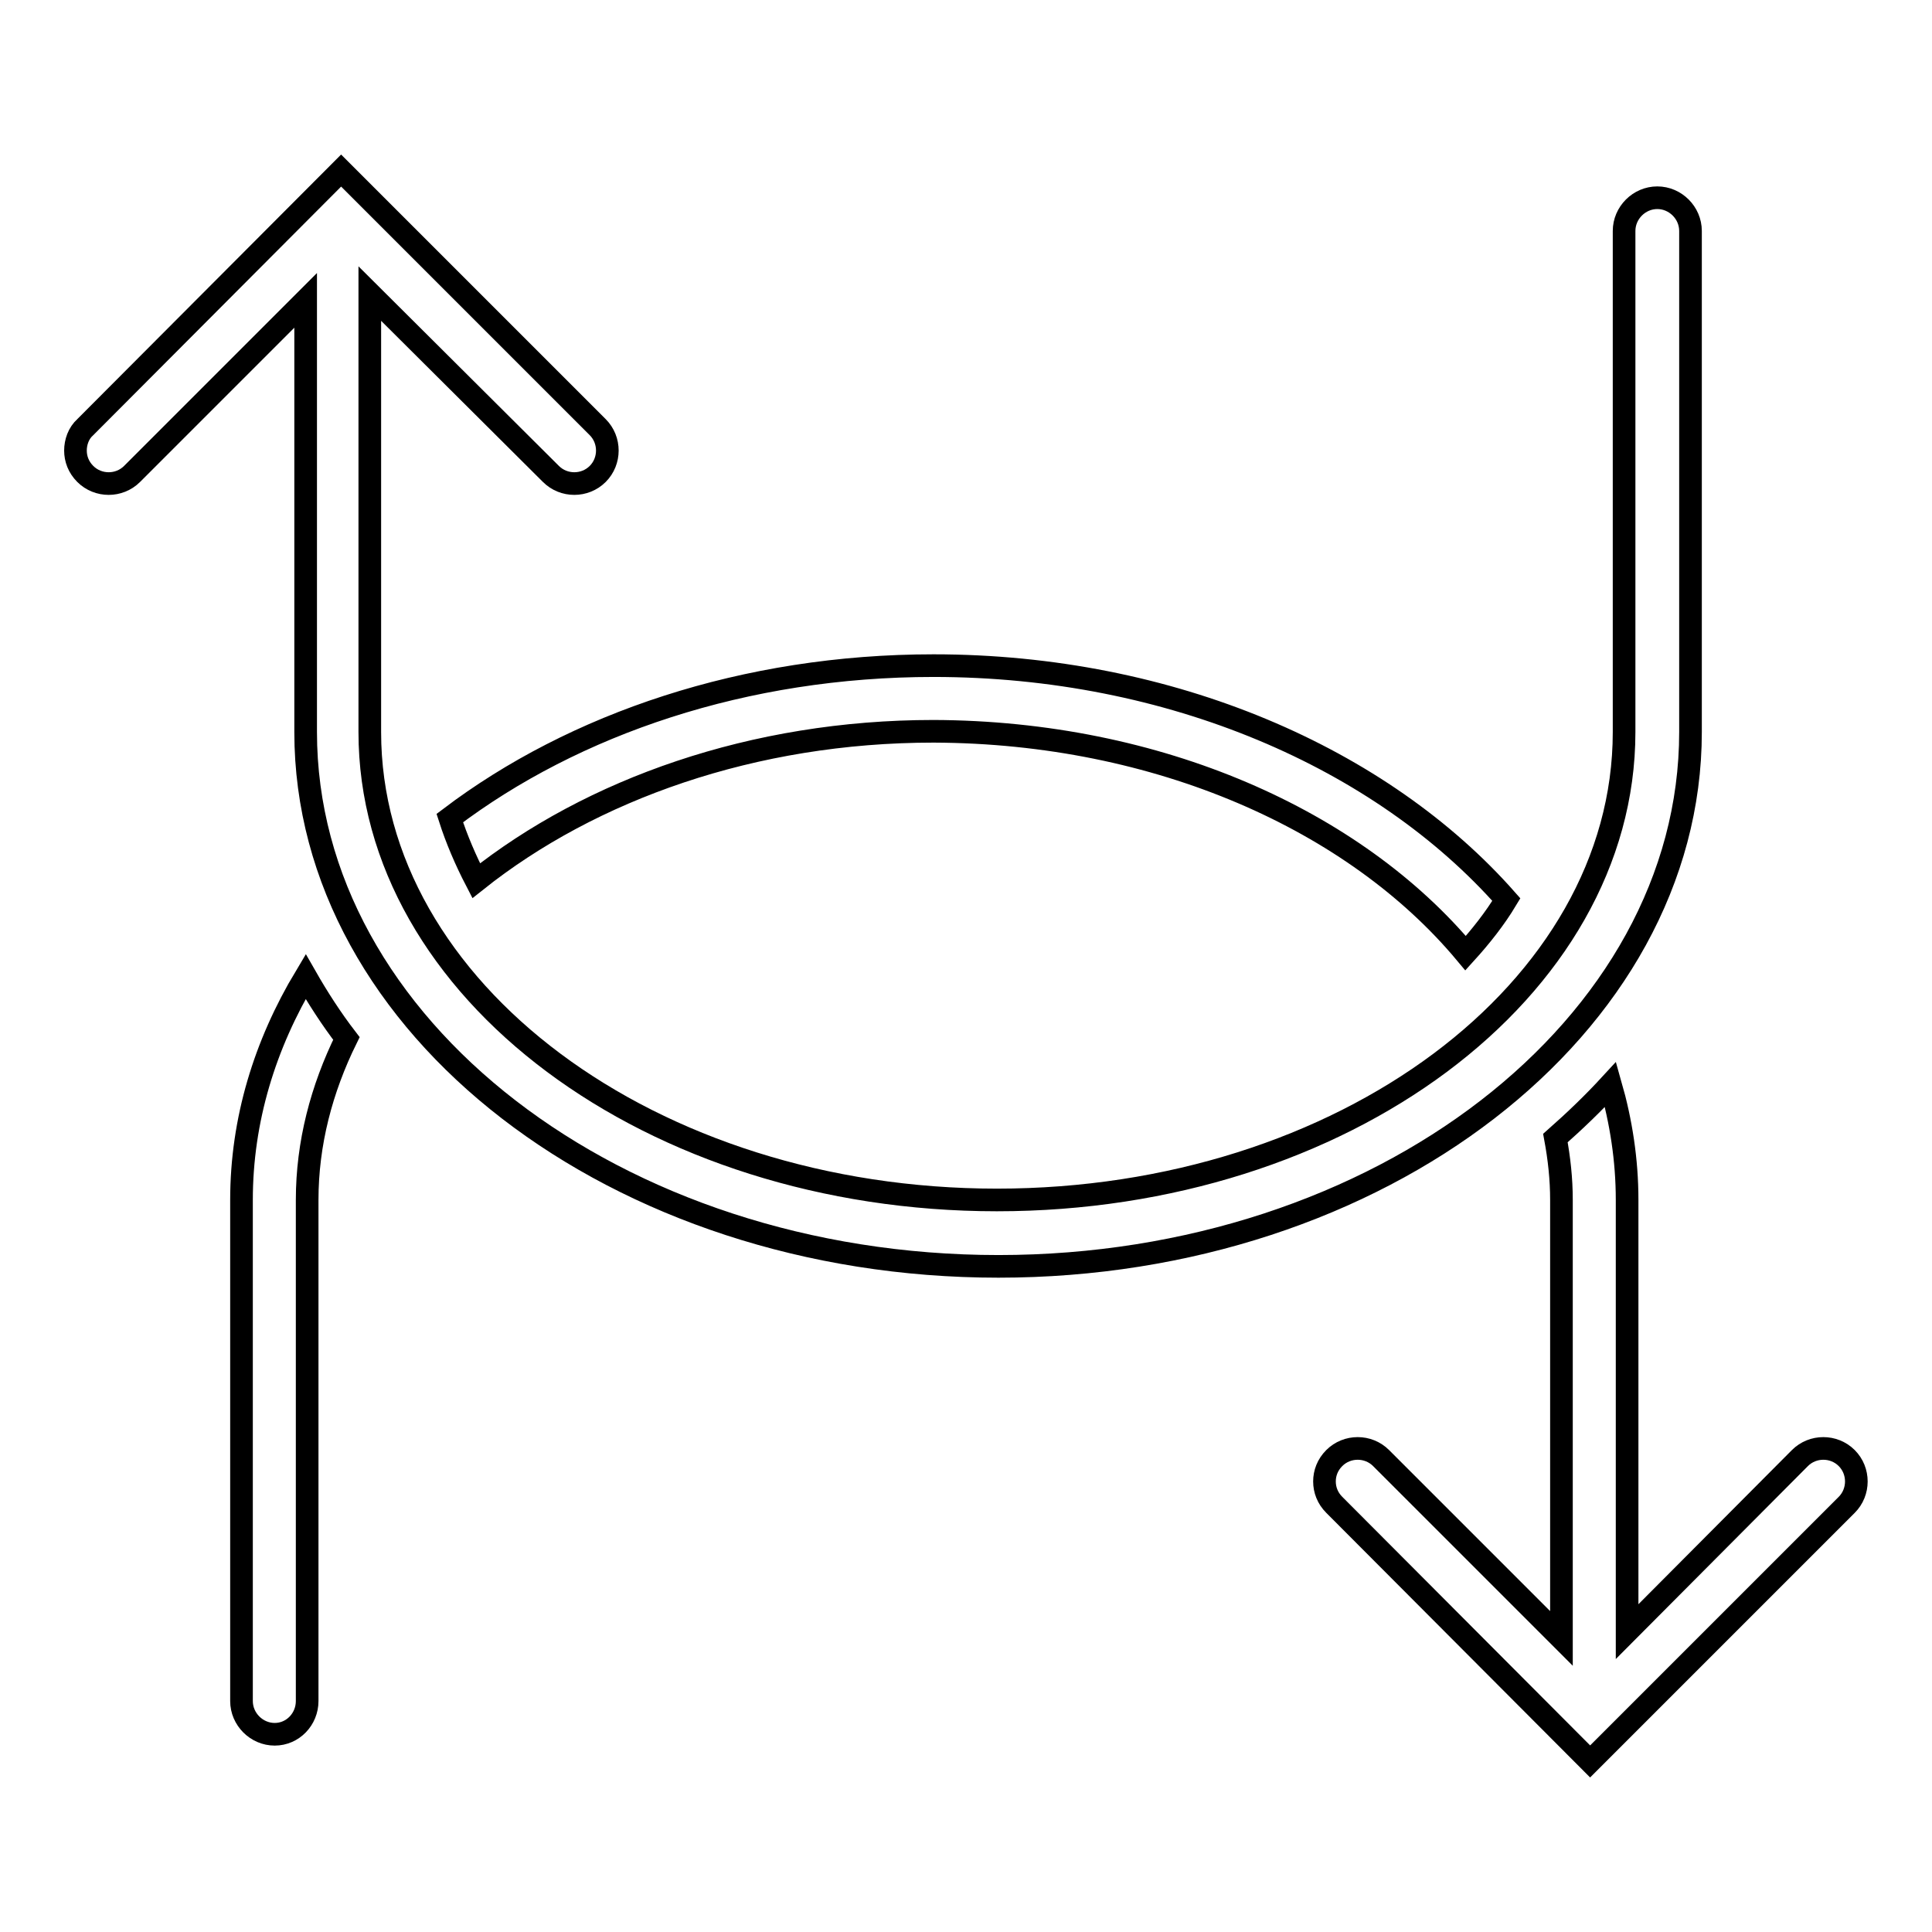
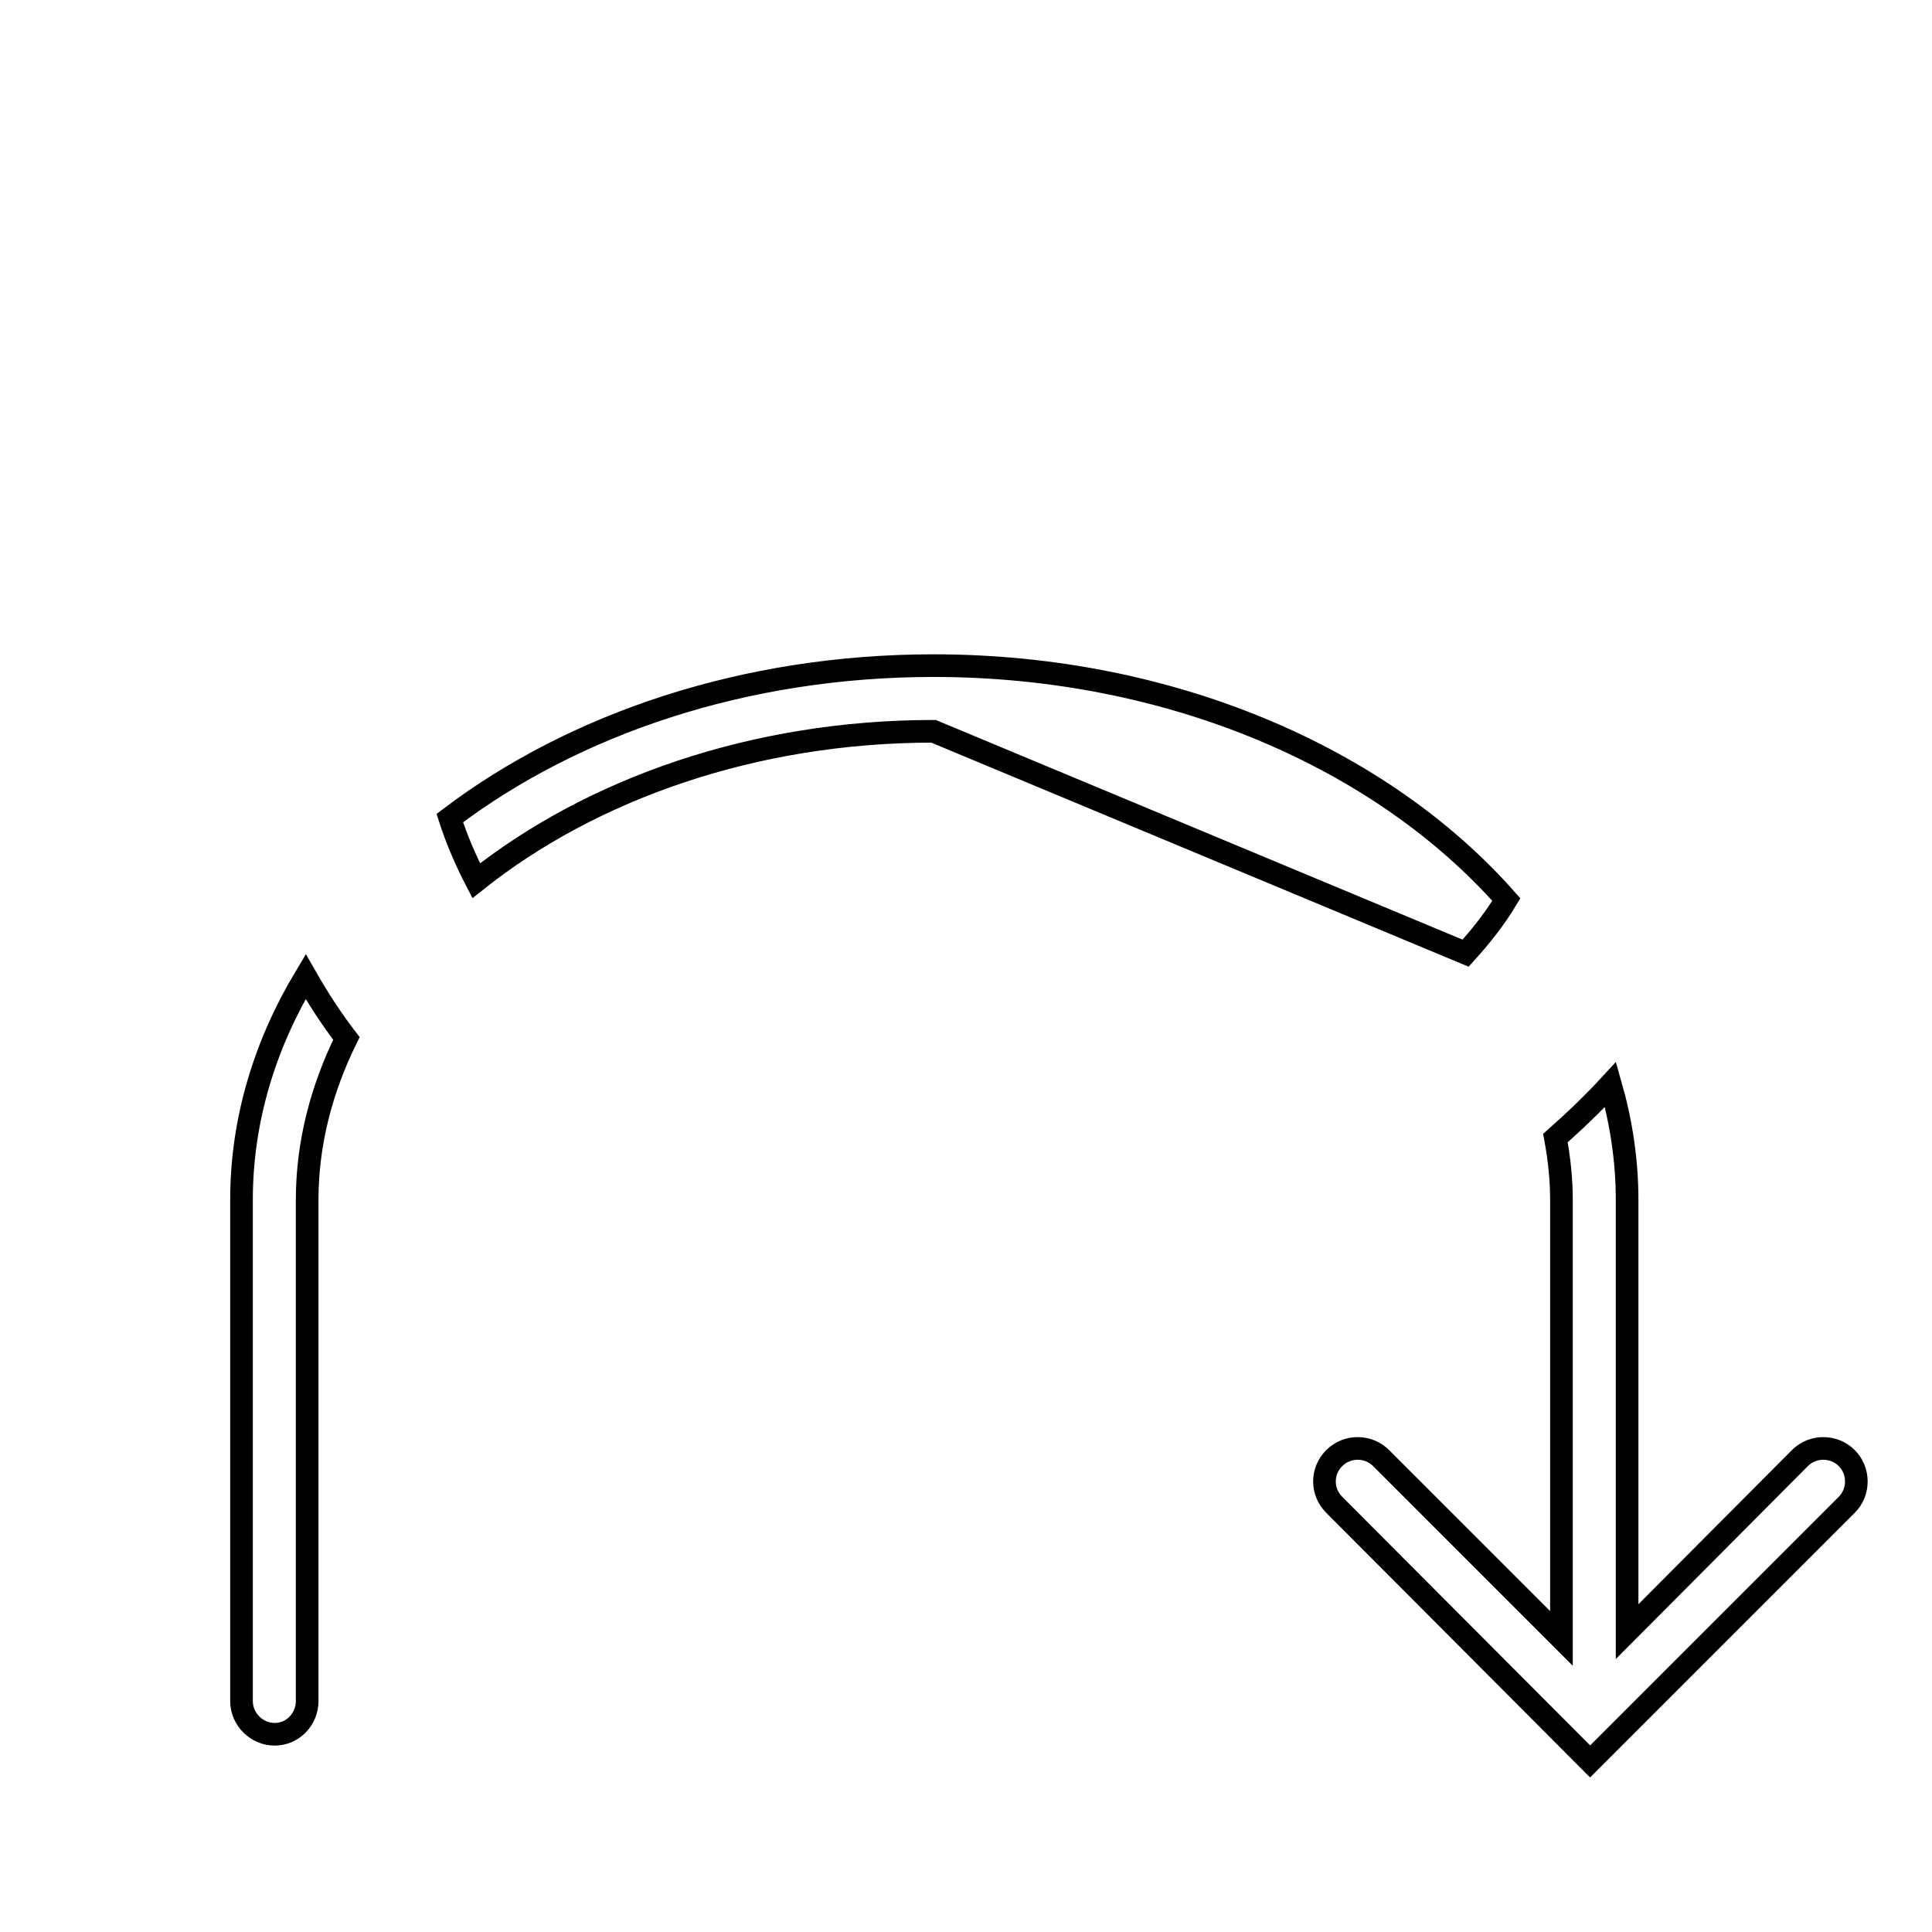
<svg xmlns="http://www.w3.org/2000/svg" version="1.1" x="0px" y="0px" viewBox="0 0 256 256" enable-background="new 0 0 256 256" xml:space="preserve">
  <g>
    <g>
      <g>
        <g>
-           <path stroke-width="3" fill-opacity="0" stroke="#000000" d="M224,97V30.6c0-2.4-2-4.4-4.4-4.4s-4.4,2-4.4,4.4V97c0,34.2-37.3,62-83.1,62c-45.8,0-83.1-27.8-83.1-62V38.9L73,62.8c1.7,1.7,4.5,1.7,6.2,0c1.7-1.7,1.7-4.5,0-6.2l-34-34l-33.9,34c-0.9,0.8-1.3,2-1.3,3.1c0,1.1,0.4,2.2,1.3,3.1c1.7,1.7,4.5,1.7,6.2,0l23-23V97c0,39,41.2,70.8,91.8,70.8C182.8,167.8,224,136,224,97z" />
          <g>
            <path stroke-width="3" fill-opacity="0" stroke="#000000" d="M40.7,225.4V159c0-7.5,1.9-14.7,5.2-21.4c-2-2.6-3.8-5.4-5.4-8.2c-5.4,9-8.5,19-8.5,29.6v66.4c0,2.4,2,4.4,4.4,4.4C38.8,229.8,40.7,227.8,40.7,225.4z" />
            <path stroke-width="3" fill-opacity="0" stroke="#000000" d="M213.4,143.7c-2.3,2.5-4.7,4.8-7.3,7.1c0.5,2.7,0.8,5.4,0.8,8.2v58.1L183,193.2c-1.7-1.7-4.5-1.7-6.2,0c-0.9,0.9-1.3,2-1.3,3.1c0,1.1,0.4,2.2,1.3,3.1l33.9,34l34-34c1.7-1.7,1.7-4.5,0-6.2c-1.7-1.7-4.5-1.7-6.2,0l-22.9,23V159C215.6,153.7,214.8,148.6,213.4,143.7z" />
-             <path stroke-width="3" fill-opacity="0" stroke="#000000" d="M194.2,126.3c2-2.2,3.9-4.6,5.4-7.1c-16.5-18.7-44.4-31-75.9-31c-25,0-47.6,7.7-64.1,20.2c0.9,2.8,2.1,5.6,3.5,8.3c15.2-12.1,36.7-19.8,60.6-19.8C153.5,97,179.5,108.7,194.2,126.3z" />
+             <path stroke-width="3" fill-opacity="0" stroke="#000000" d="M194.2,126.3c2-2.2,3.9-4.6,5.4-7.1c-16.5-18.7-44.4-31-75.9-31c-25,0-47.6,7.7-64.1,20.2c0.9,2.8,2.1,5.6,3.5,8.3c15.2-12.1,36.7-19.8,60.6-19.8z" />
          </g>
        </g>
      </g>
      <g />
      <g />
      <g />
      <g />
      <g />
      <g />
      <g />
      <g />
      <g />
      <g />
      <g />
      <g />
      <g />
      <g />
      <g />
    </g>
  </g>
</svg>